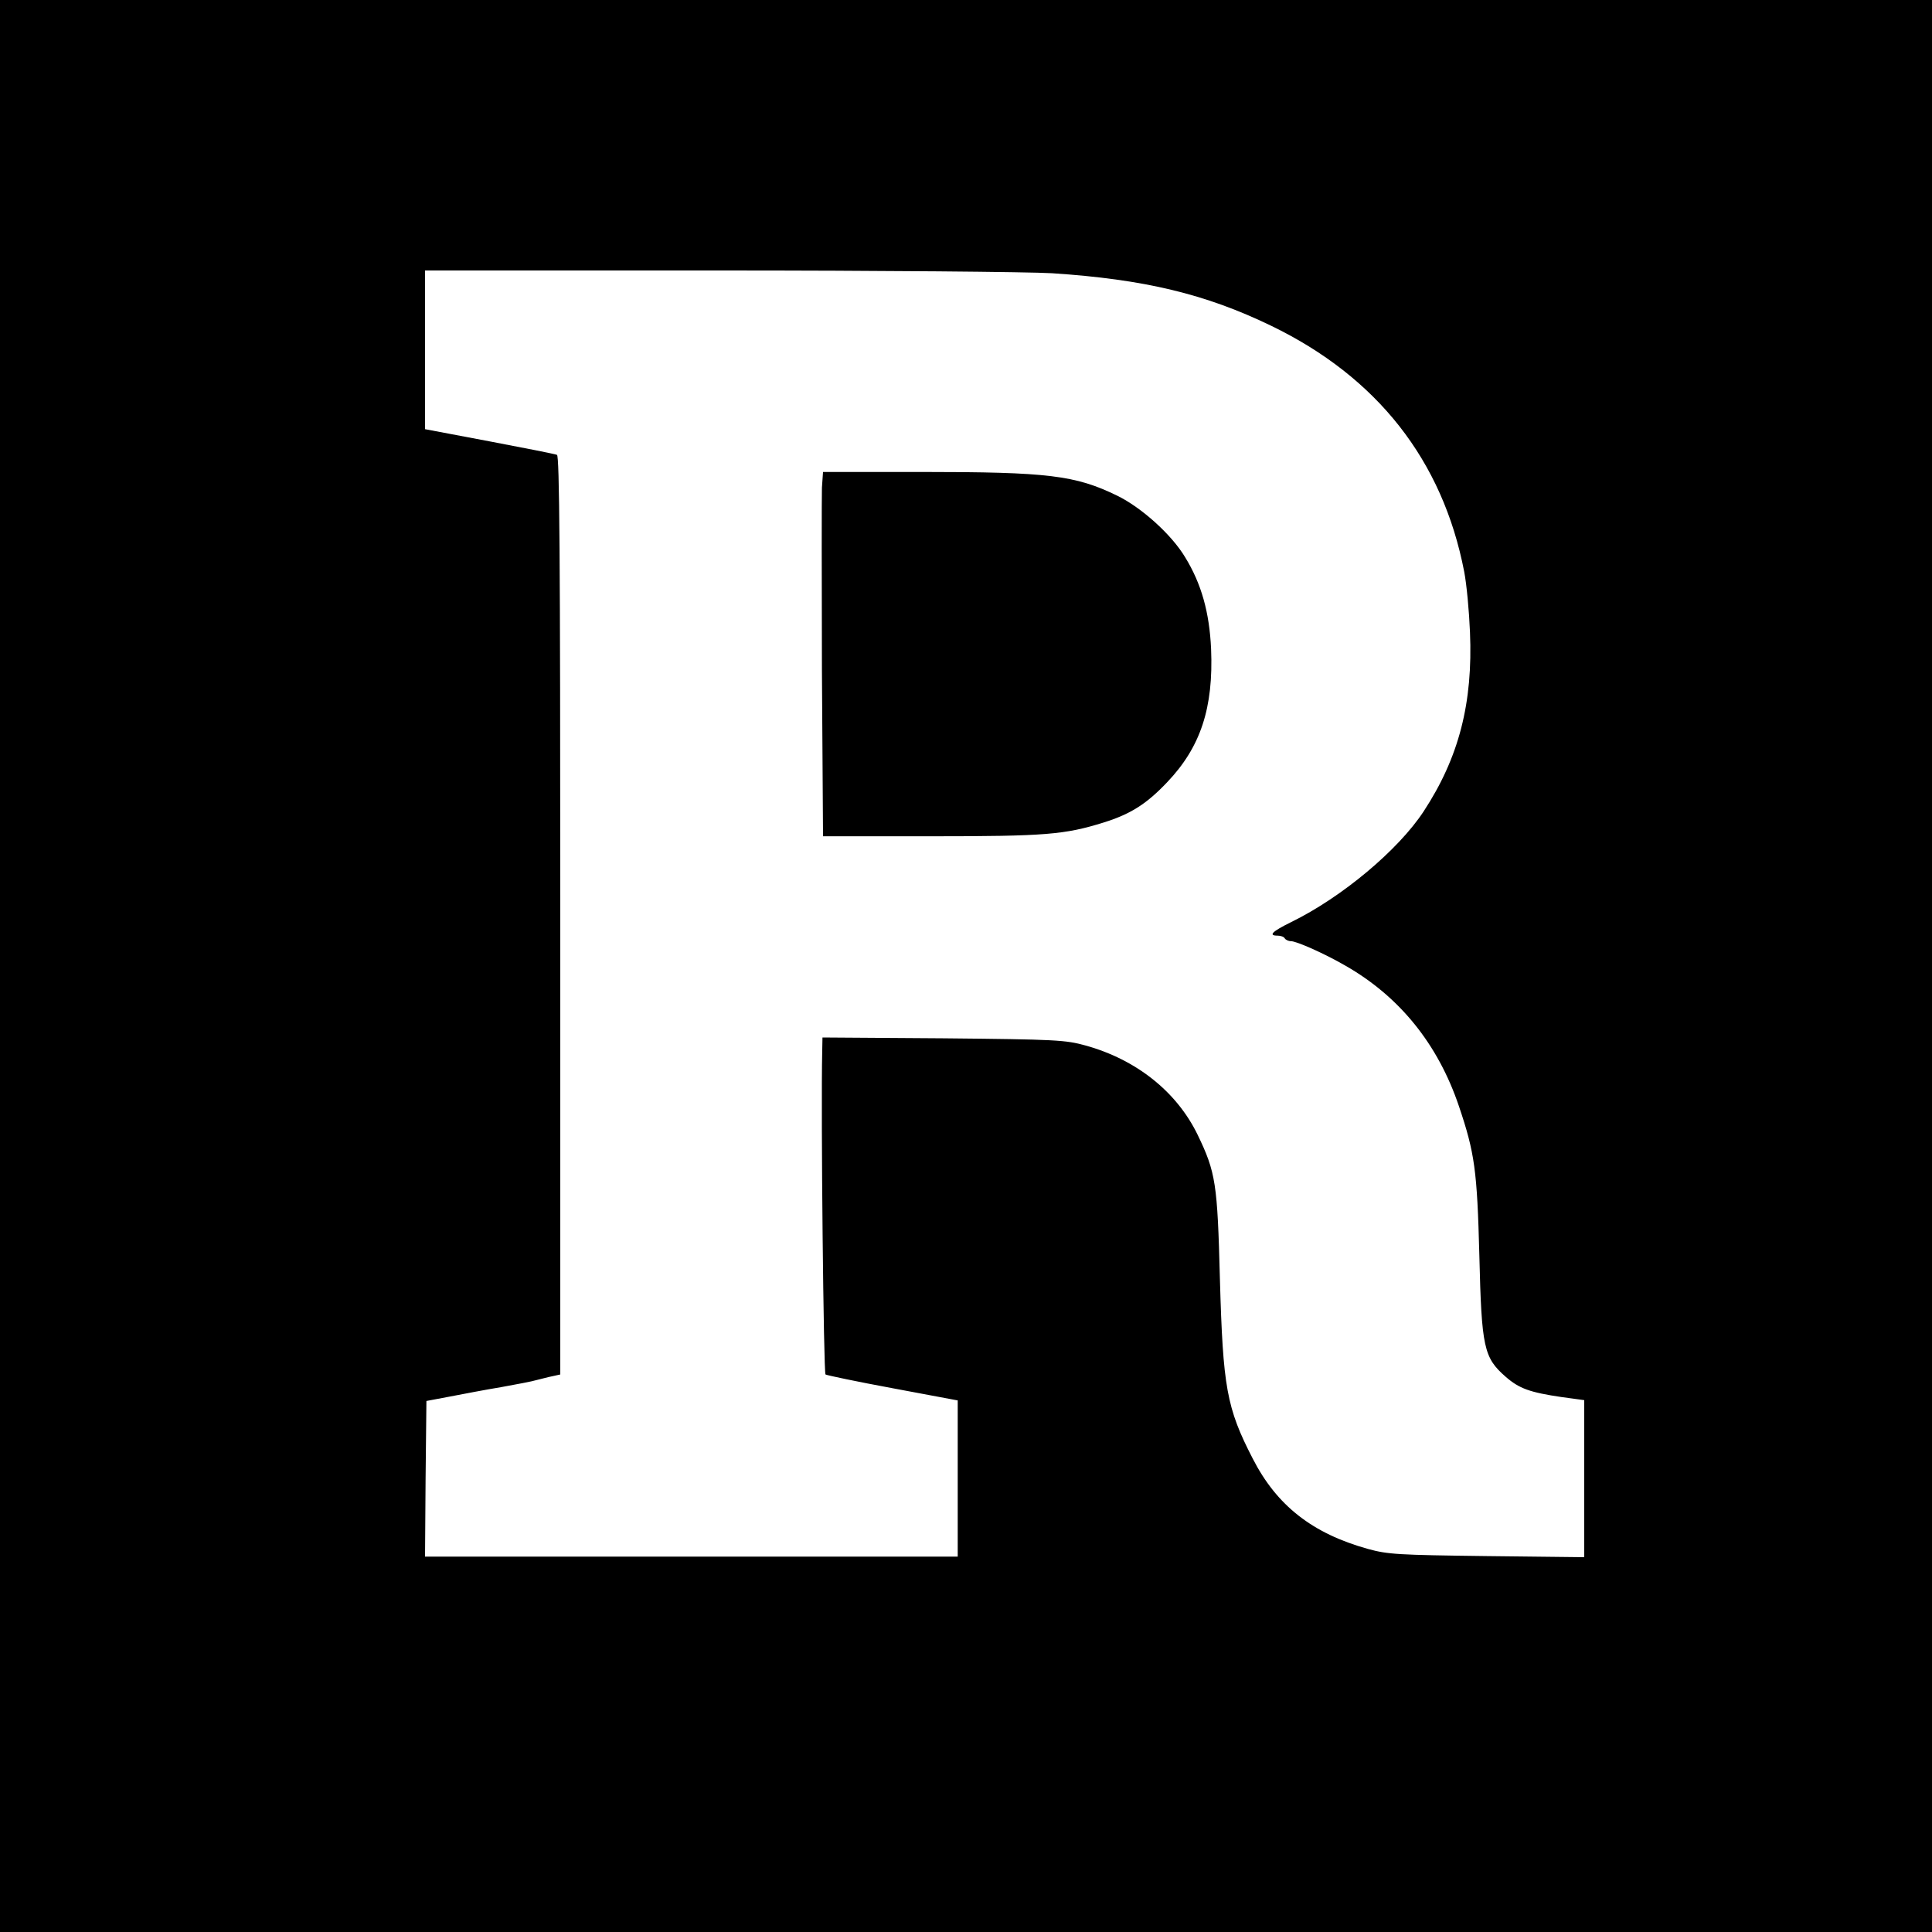
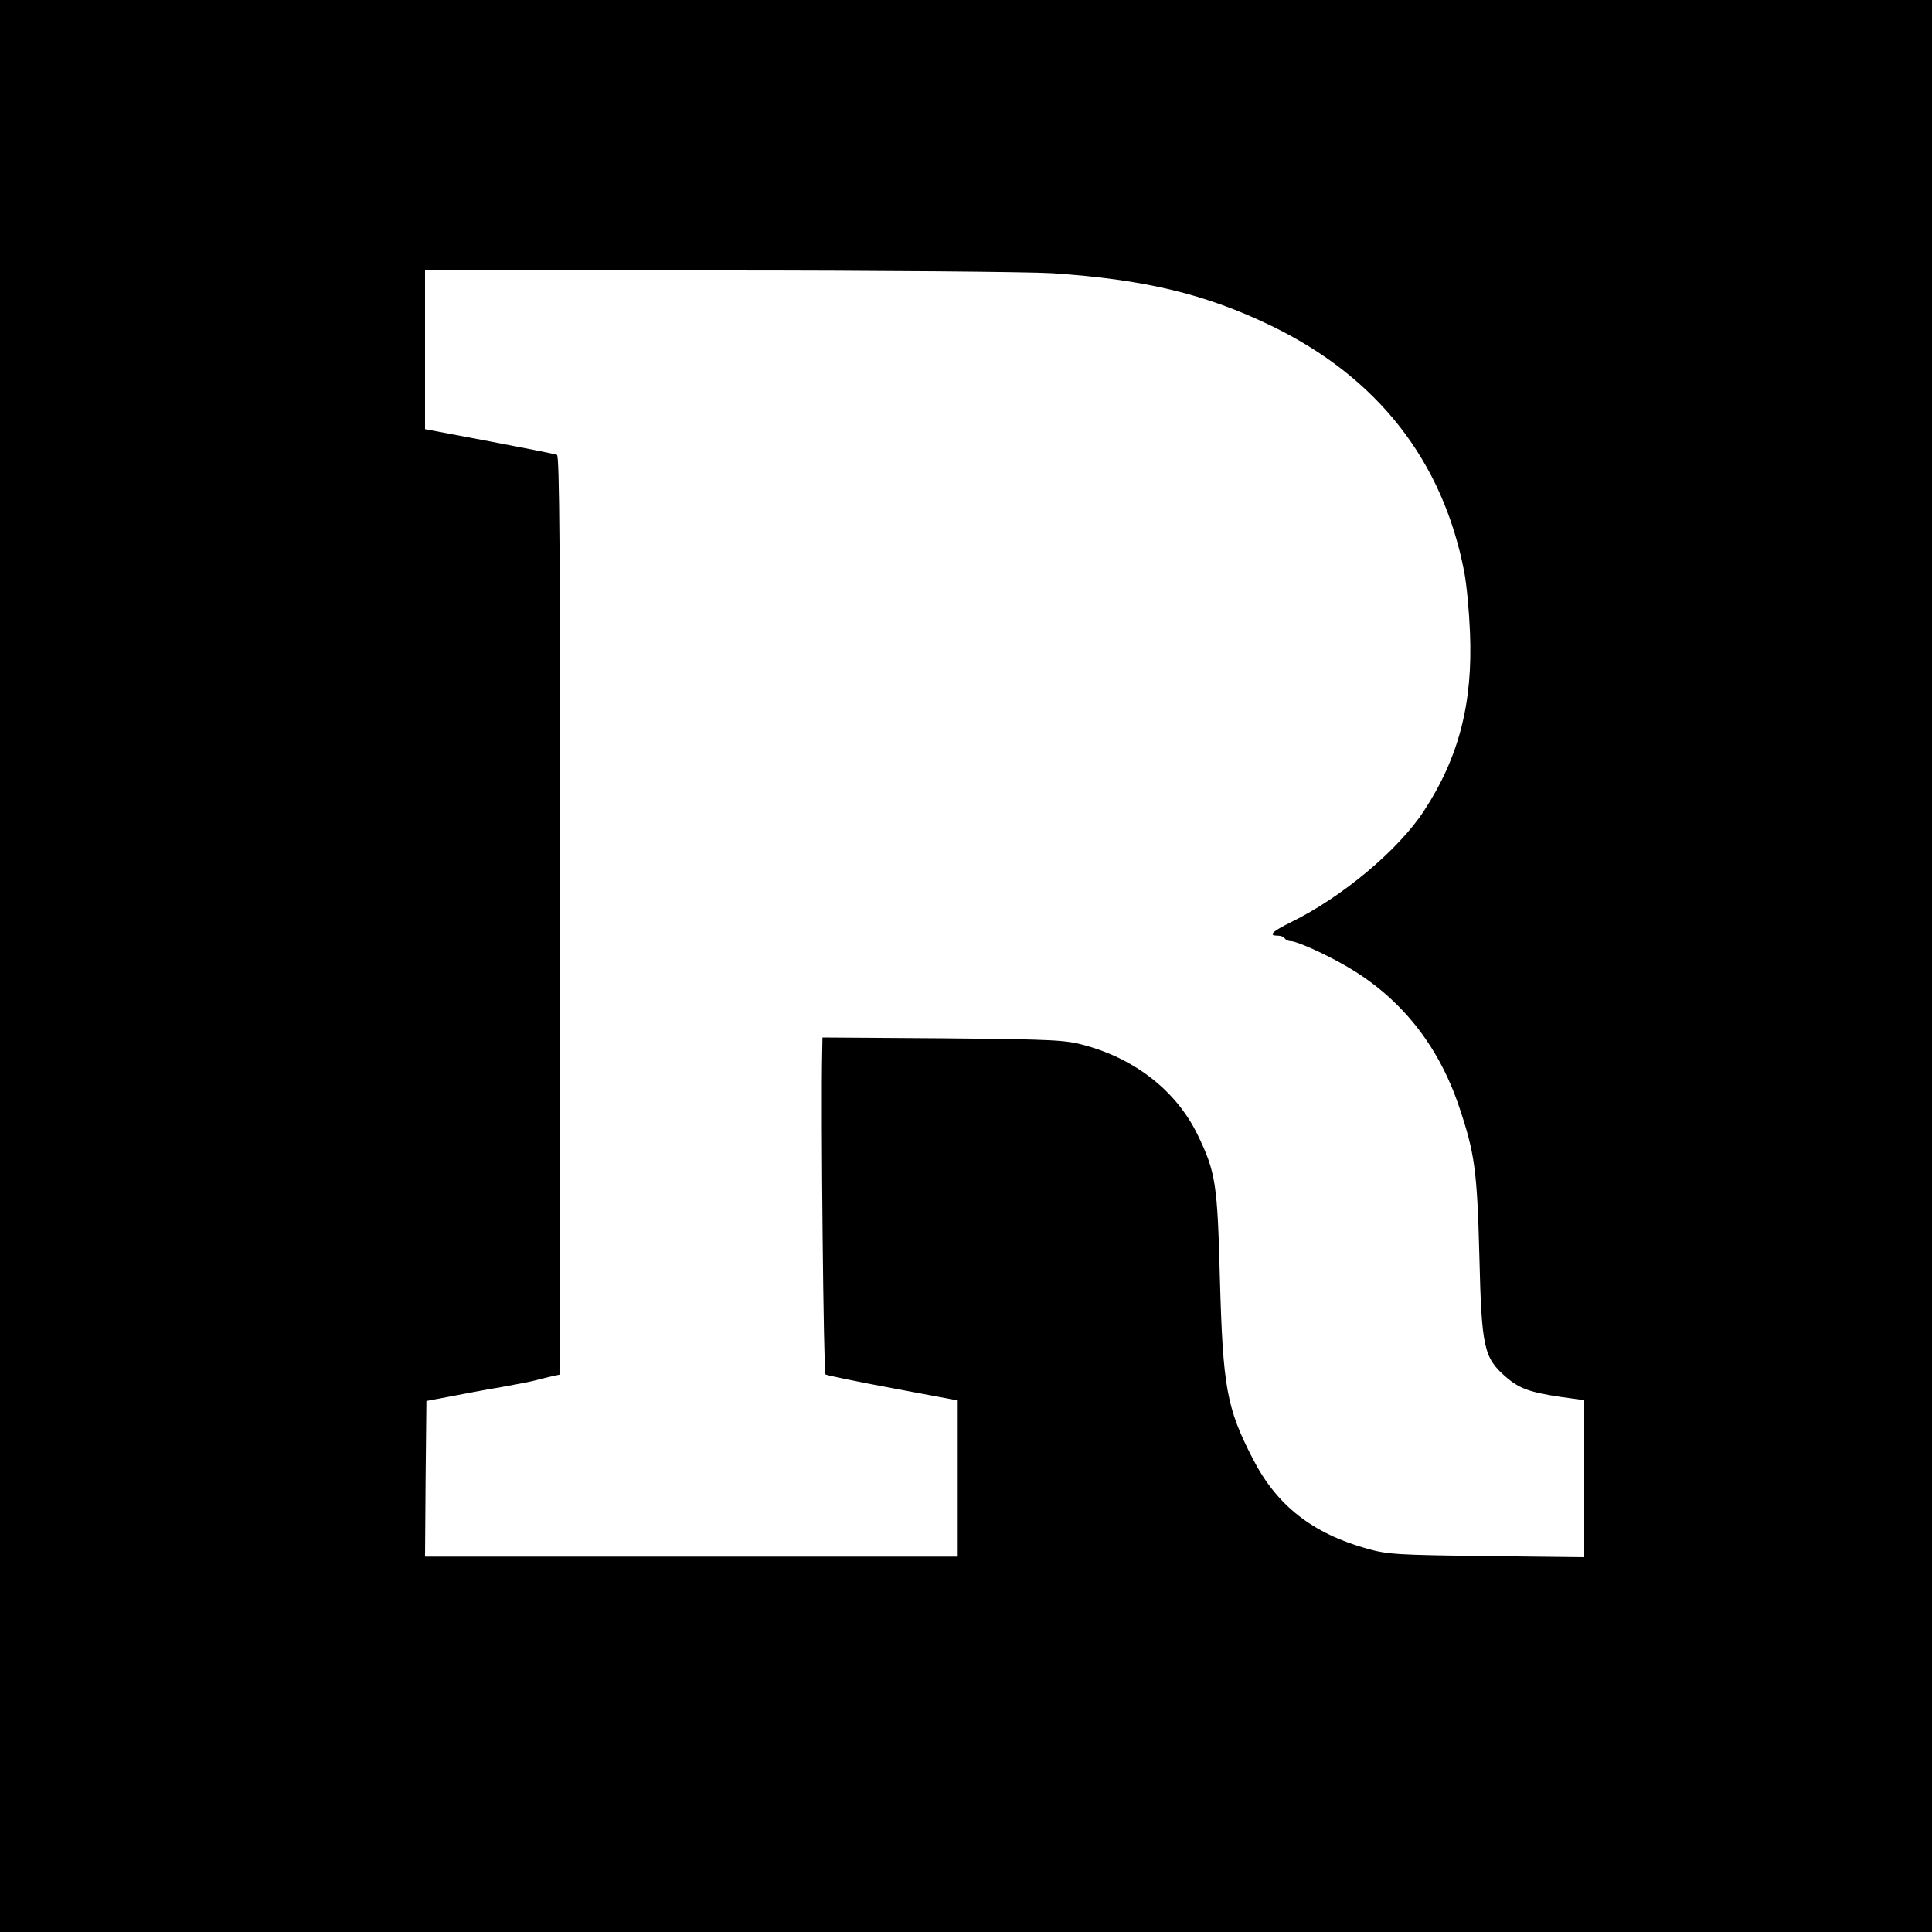
<svg xmlns="http://www.w3.org/2000/svg" version="1.0" width="700pt" height="700pt" viewBox="0 0 700 700" preserveAspectRatio="xMidYMid meet">
  <g transform="translate(0,700) scale(0.1,-0.1)" fill="#000000" stroke="none">
    <path d="M0 3500 l0 -3500 3500 0 3500 0 0 3500 0 3500 -3500 0 -3500 0 0 -3500z m3812 2510 c334 -22 555 -75 793 -190 385 -186 622 -488 700 -891 9 -46 18 -145 21 -219 11 -257 -40 -455 -168 -650 -92 -140 -296 -311 -480 -401 -69 -34 -84 -49 -49 -49 11 0 23 -4 26 -10 3 -5 13 -10 22 -10 21 0 124 -46 198 -89 196 -112 335 -284 411 -509 57 -169 66 -231 74 -542 8 -332 16 -369 95 -438 49 -43 88 -57 204 -74 l81 -11 0 -284 0 -285 -352 4 c-324 4 -359 6 -432 26 -201 56 -330 157 -417 327 -95 184 -108 259 -119 650 -9 348 -15 387 -81 524 -76 156 -222 272 -406 323 -73 20 -105 22 -515 26 l-438 3 -1 -53 c-5 -213 5 -1164 12 -1168 5 -3 114 -26 244 -50 l235 -44 0 -283 0 -283 -965 0 -965 0 2 282 3 282 85 16 c47 9 130 25 185 34 55 10 114 21 130 26 17 4 42 11 58 14 l27 6 0 1664 c0 1322 -3 1665 -12 1668 -7 3 -118 25 -245 49 l-233 44 0 287 0 288 1063 0 c584 0 1128 -5 1209 -10z" />
-     <path d="M2978 5233 c-1 -32 -1 -329 0 -660 l4 -603 393 0 c414 0 483 6 624 50 99 31 156 68 230 146 121 127 168 269 159 483 -6 132 -35 236 -94 332 -49 82 -158 180 -246 223 -152 74 -250 86 -709 86 l-357 0 -4 -57z" />
  </g>
</svg>